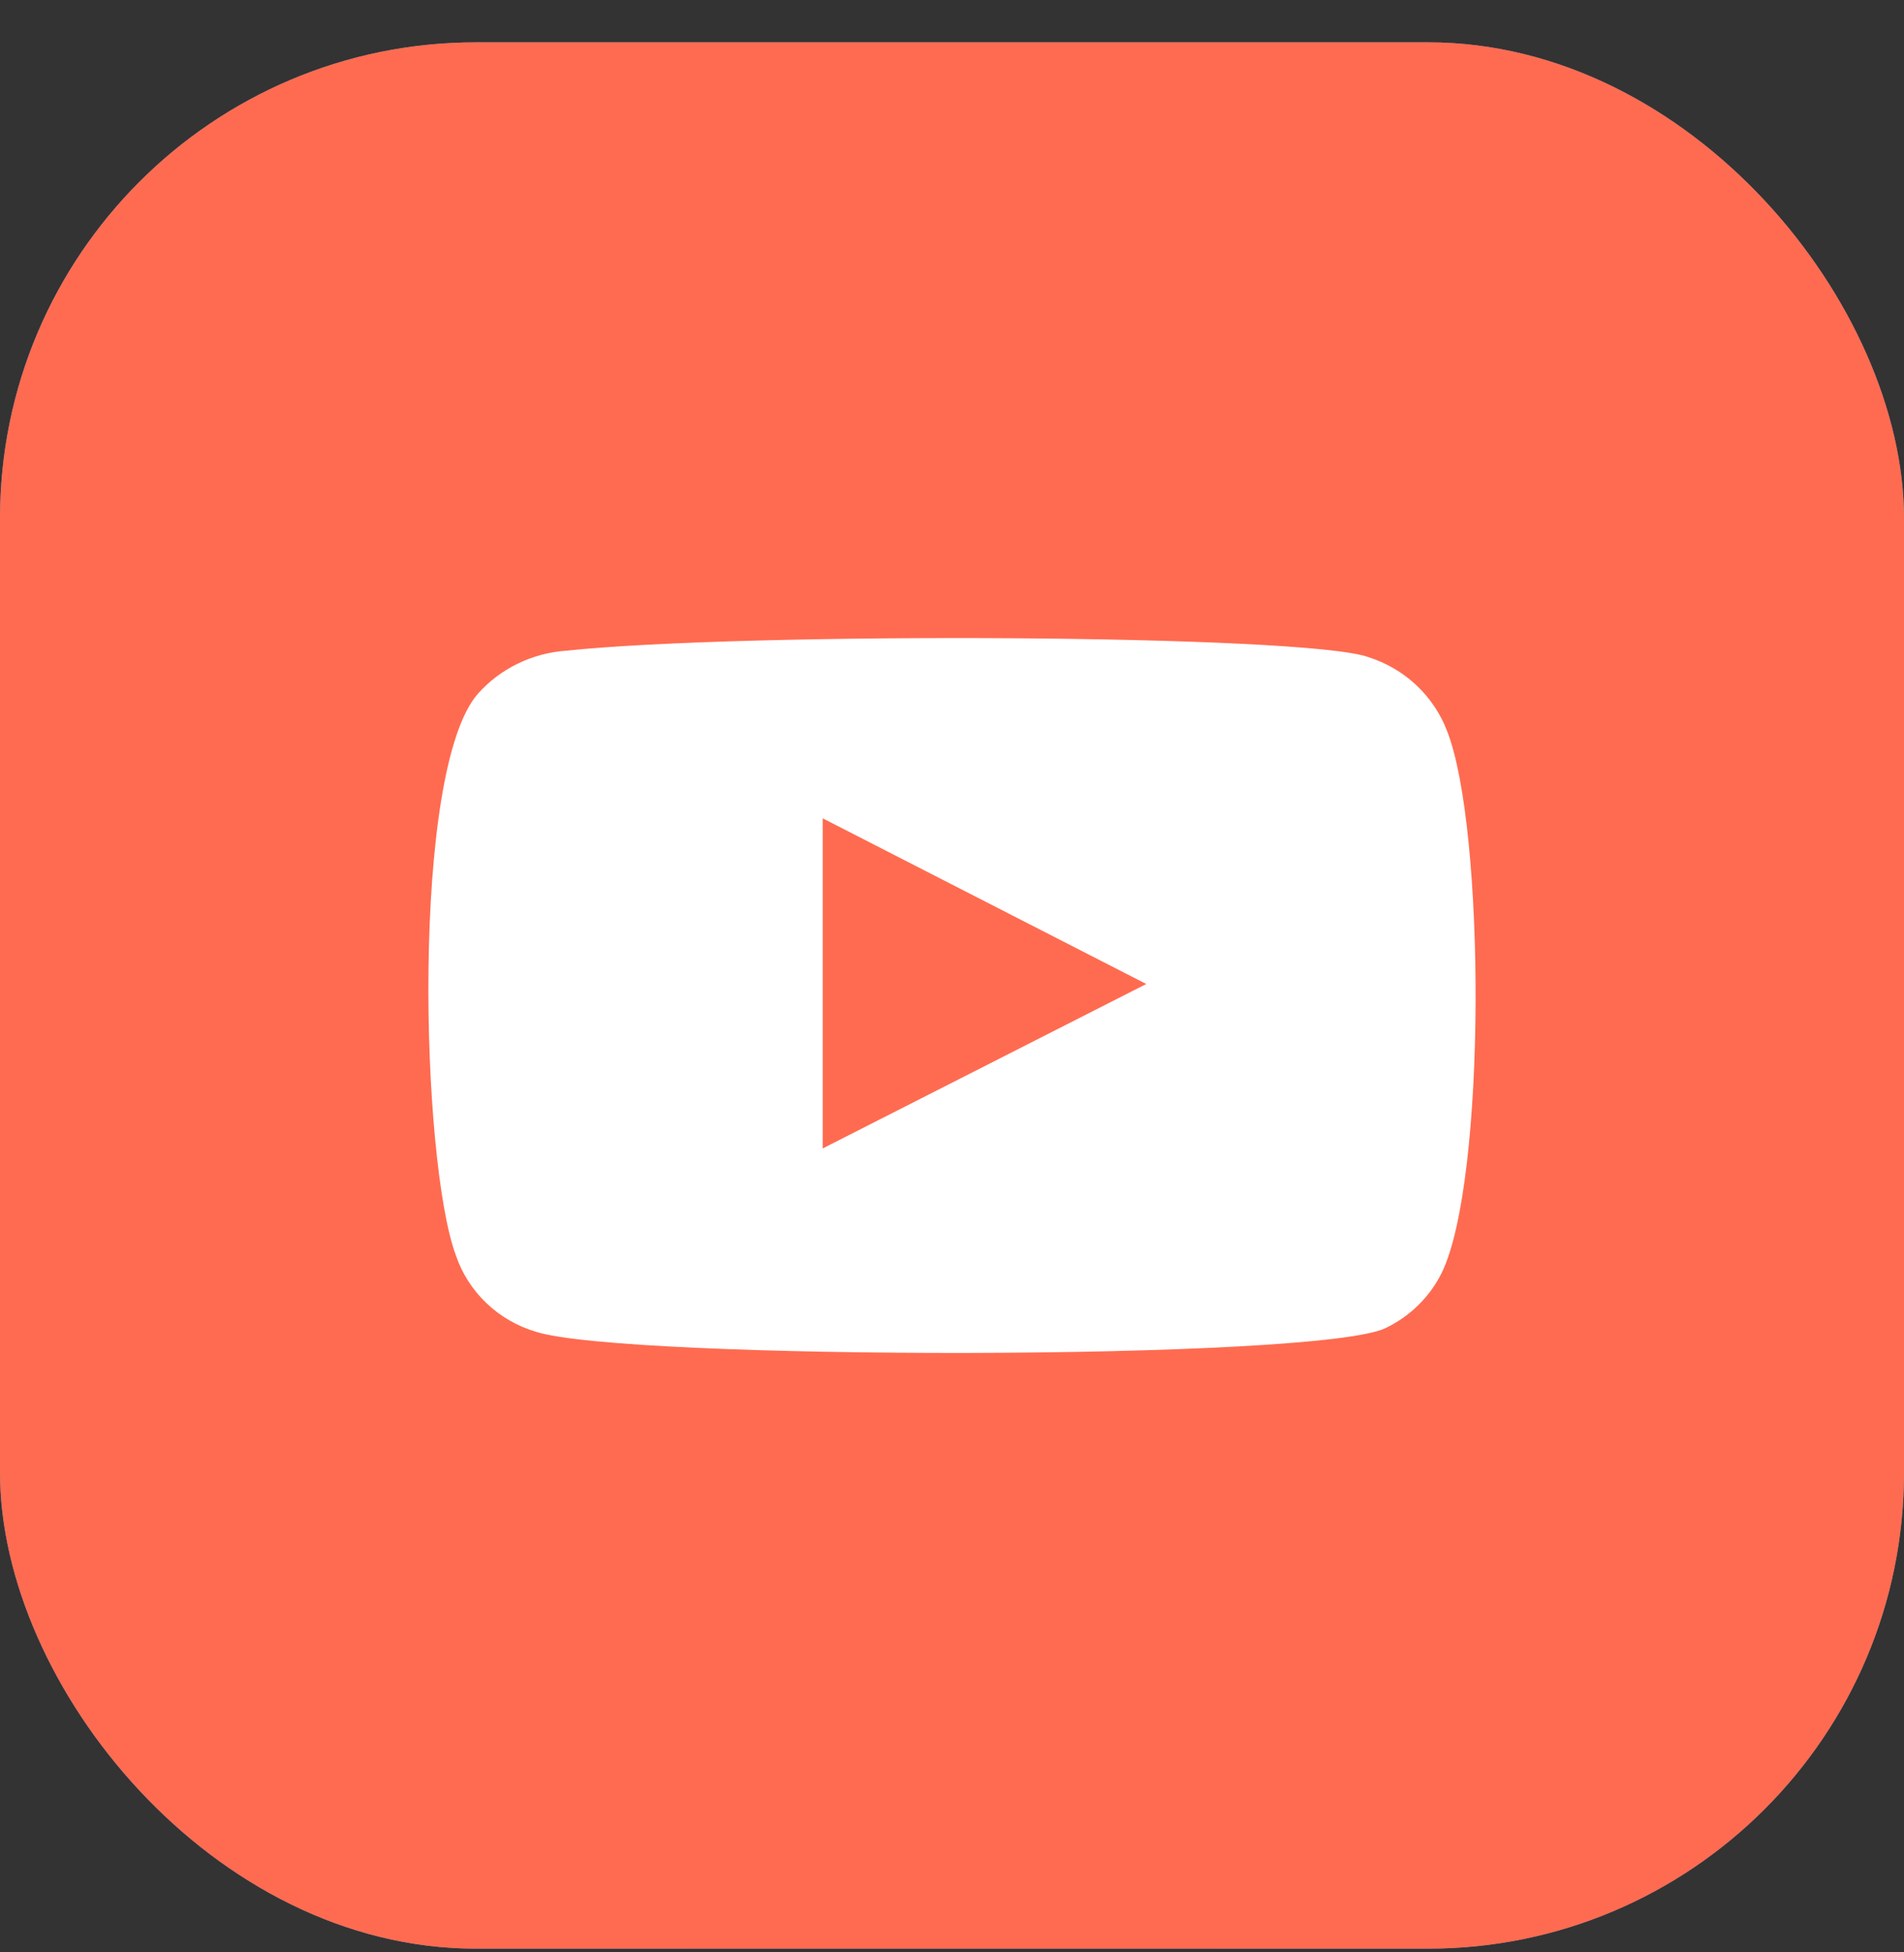
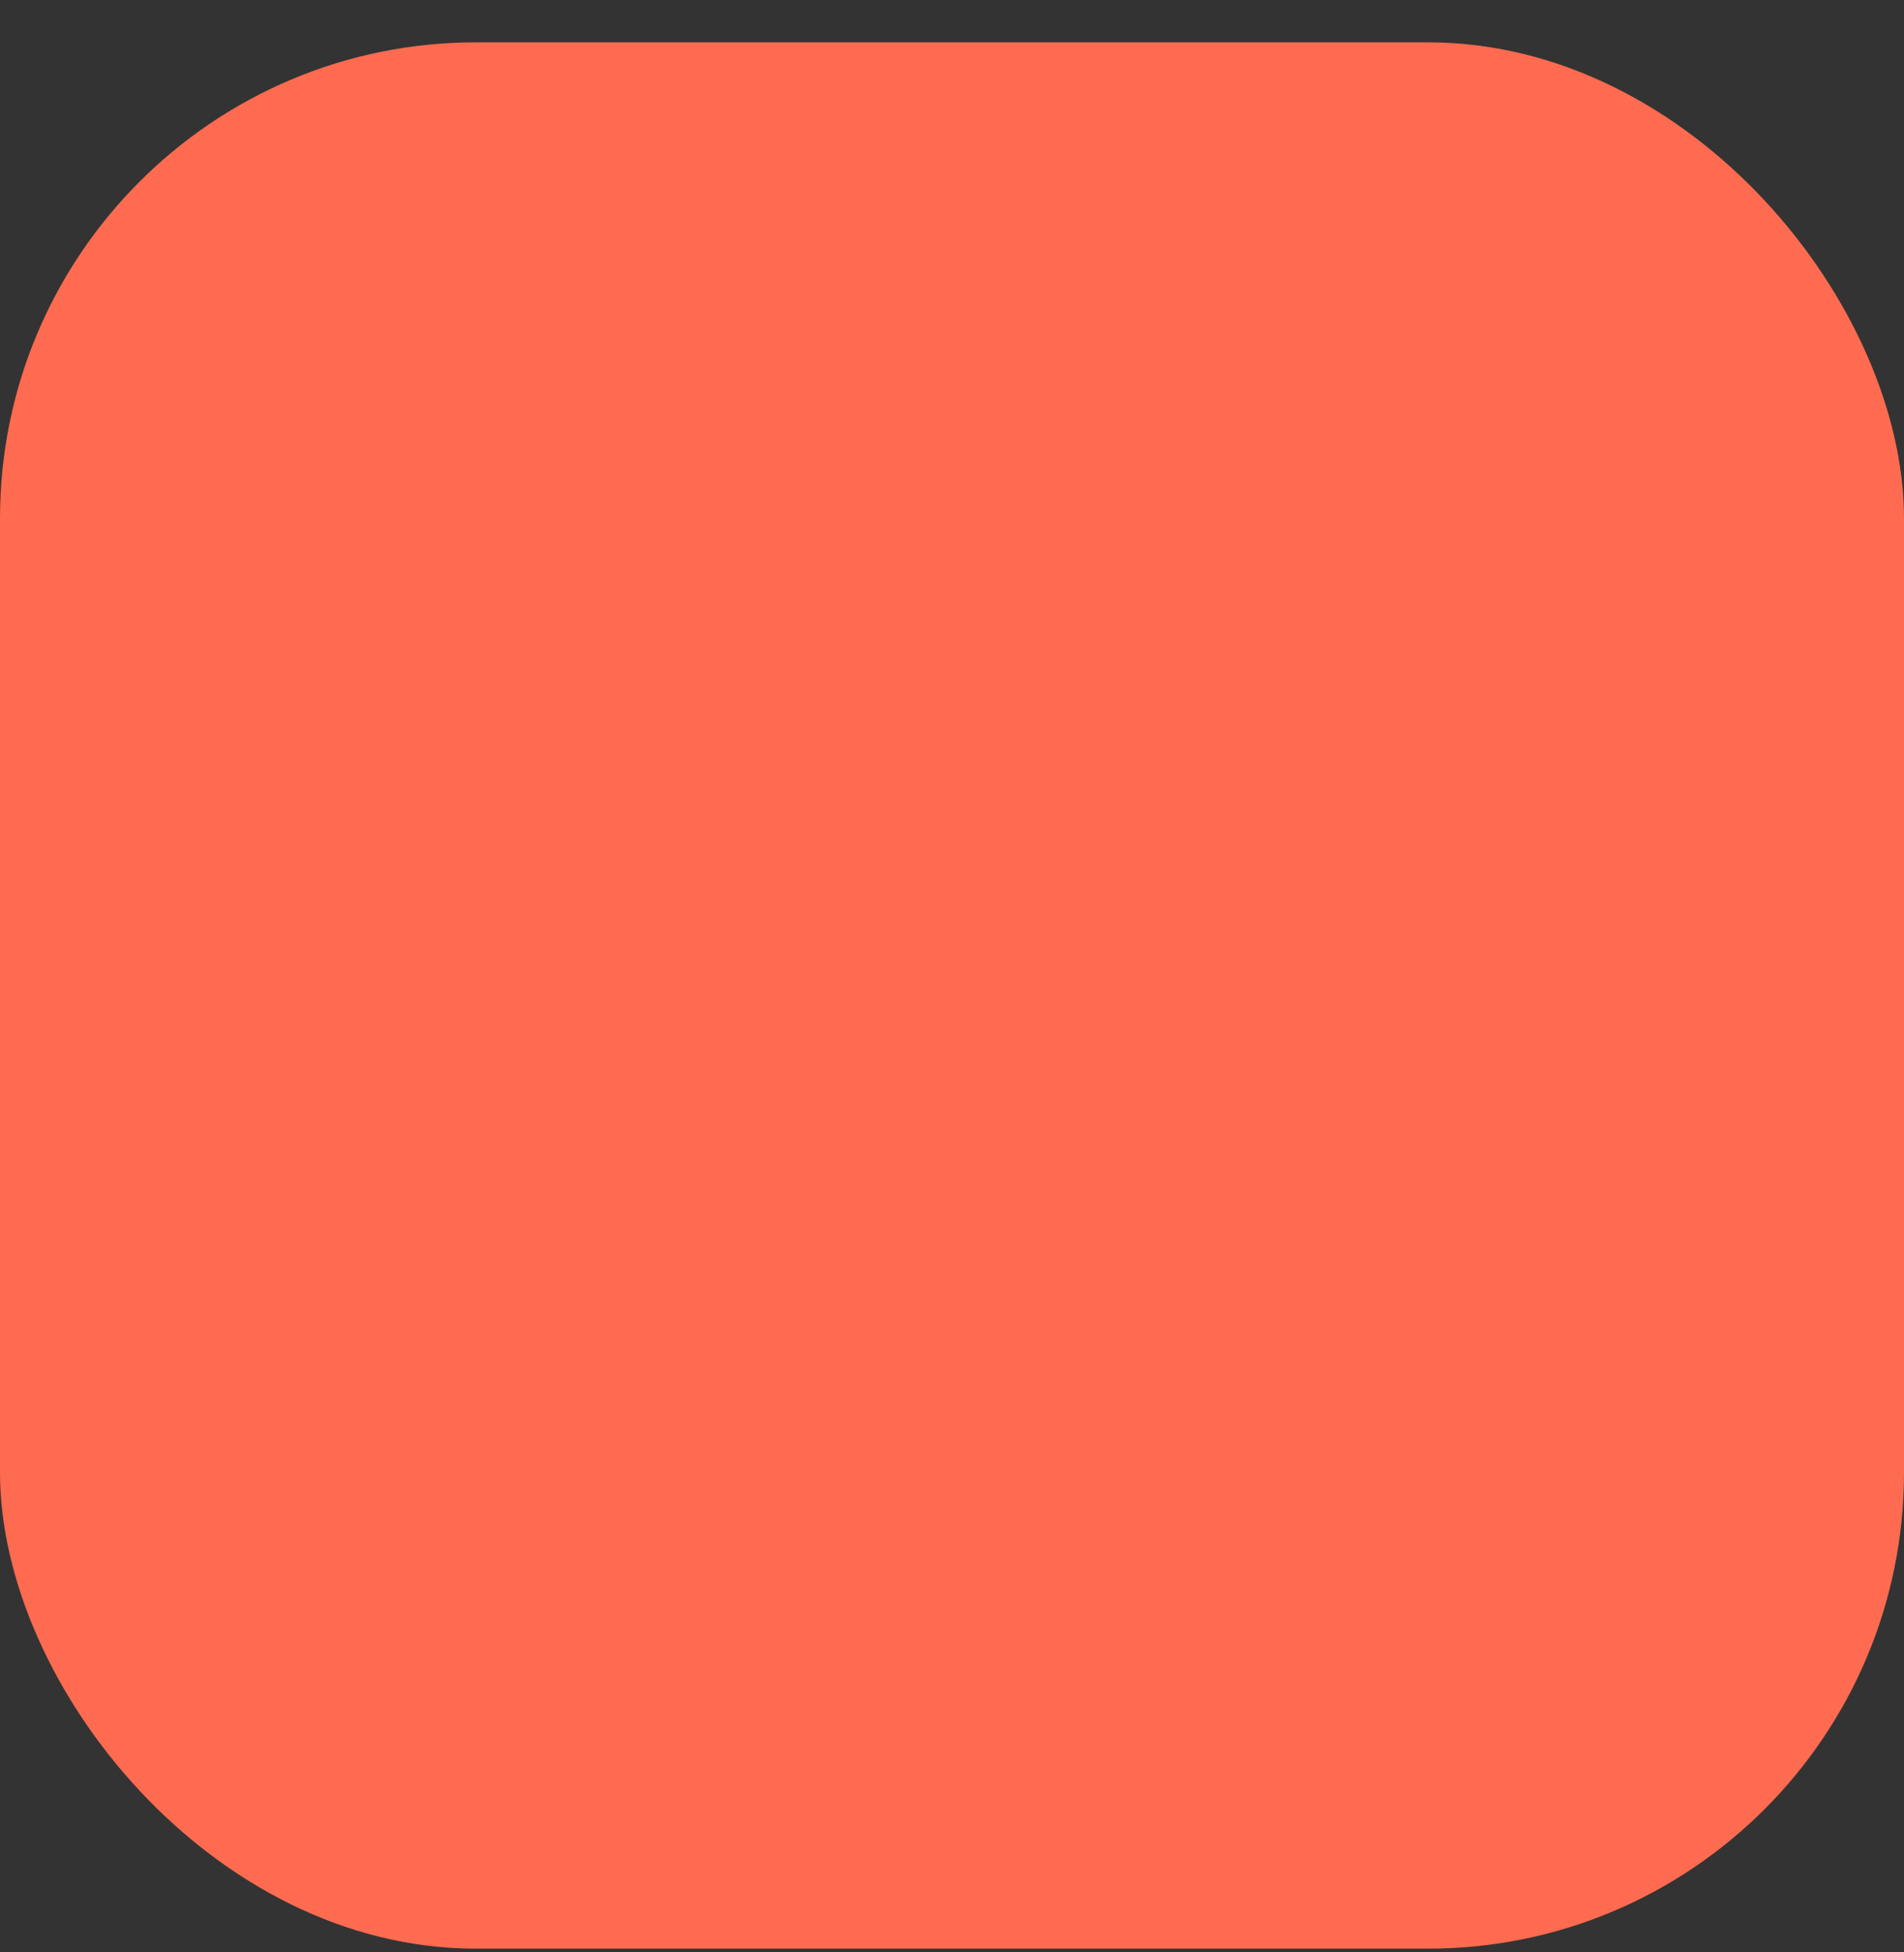
<svg xmlns="http://www.w3.org/2000/svg" width="40" height="41" viewBox="0 0 40 41" fill="none">
  <rect x="0" y="0" width="40" height="41" fill="#333333" stroke="none" />
-   <rect y="0.889" width="40" height="40.033" rx="10" fill="#F40000" />
-   <rect y="0.889" width="40" height="40.033" rx="10" fill="url(#paint0_radial_229_387)" />
  <rect y="0.889" width="40" height="40.033" rx="10" fill="url(#paint1_radial_229_387)" />
-   <path fill-rule="evenodd" clip-rule="evenodd" d="M11.262 27.968C10.87 27.852 10.512 27.646 10.219 27.366C9.926 27.086 9.705 26.742 9.577 26.361C8.843 24.396 8.625 16.189 10.039 14.569C10.51 14.041 11.174 13.717 11.888 13.665C15.68 13.267 27.398 13.32 28.743 13.798C29.122 13.918 29.468 14.12 29.755 14.389C30.042 14.659 30.263 14.988 30.401 15.352C31.203 17.384 31.231 24.768 30.293 26.72C30.044 27.228 29.628 27.64 29.11 27.889C27.697 28.579 13.138 28.566 11.262 27.968ZM17.284 24.117L24.081 20.664L17.284 17.185V24.117Z" fill="white" />
  <defs>
    <radialGradient id="paint0_radial_229_387" cx="0" cy="0" r="1" gradientUnits="userSpaceOnUse" gradientTransform="translate(20 21.213) rotate(89.967) scale(49.272 49.231)">
      <stop stop-color="#73E3FB" />
      <stop offset="0.254" stop-color="#0FBFE5" />
      <stop offset="1" stop-color="#1B5BB3" />
    </radialGradient>
    <radialGradient id="paint1_radial_229_387" cx="0" cy="0" r="1" gradientUnits="userSpaceOnUse" gradientTransform="translate(20 21.213) rotate(74.117) scale(63.038 98.315)">
      <stop offset="0.45" stop-color="#FF6B50" />
      <stop offset="1" stop-color="#AA0600" />
    </radialGradient>
  </defs>
</svg>